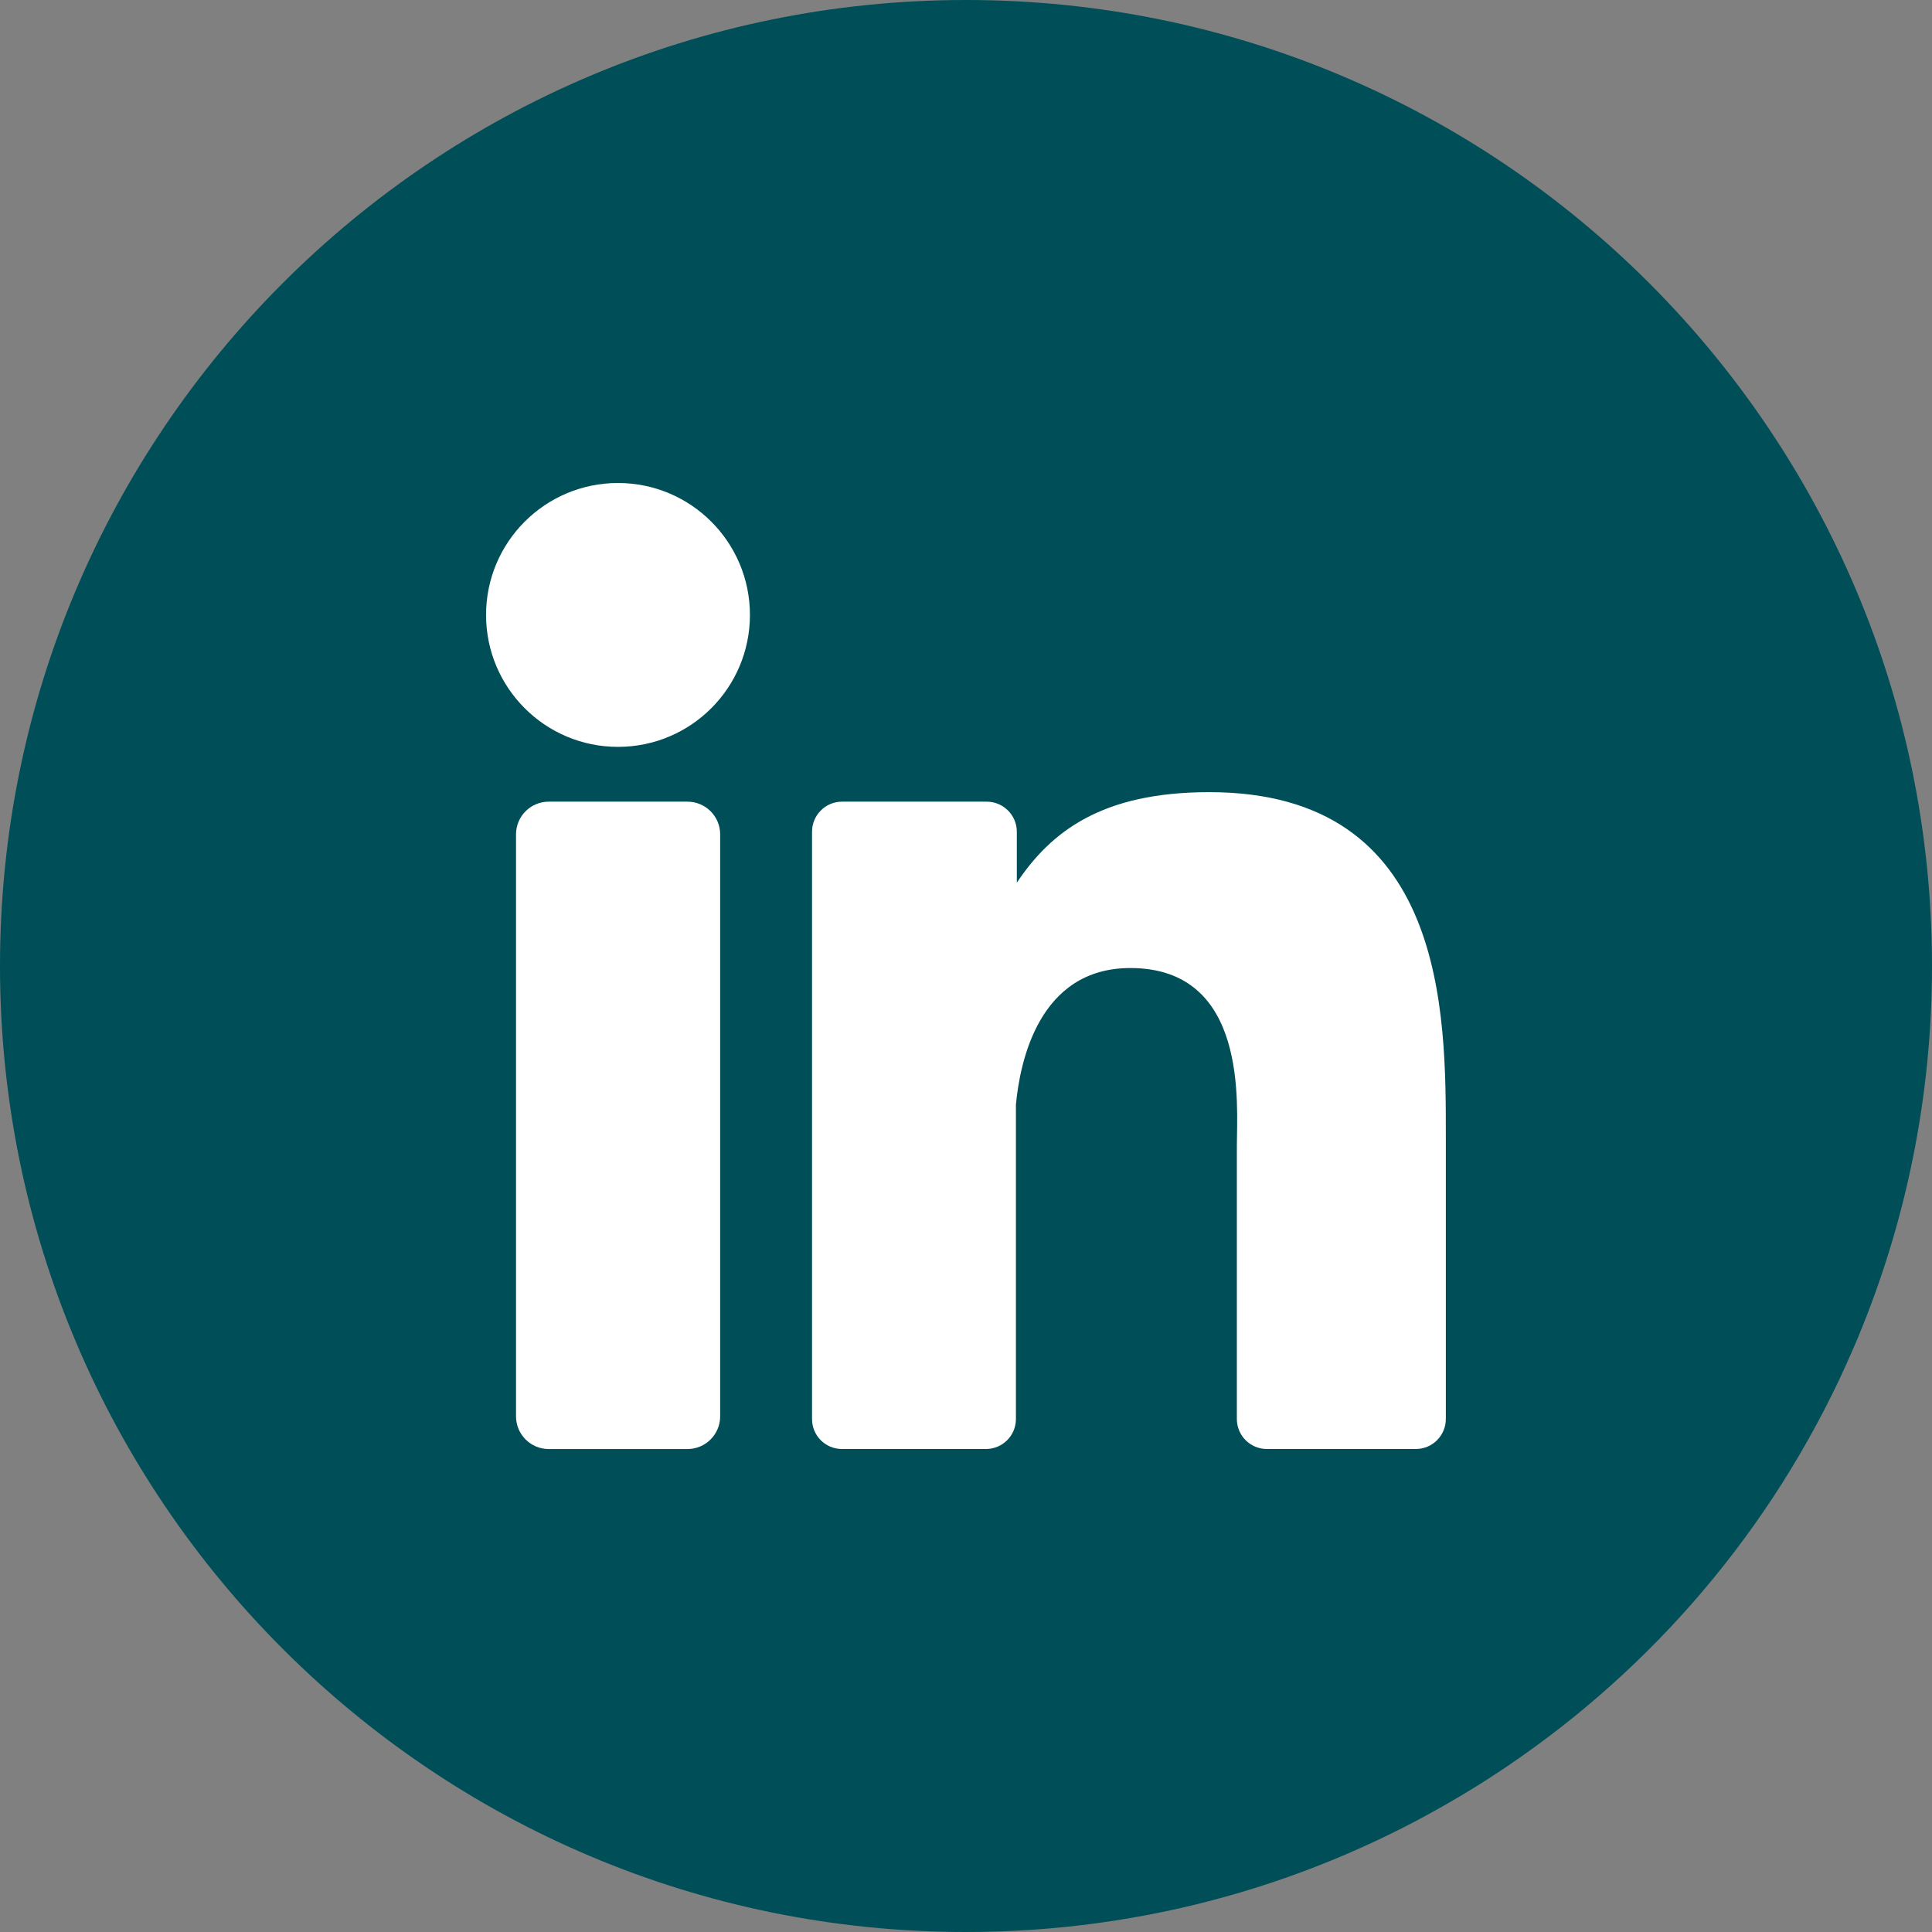
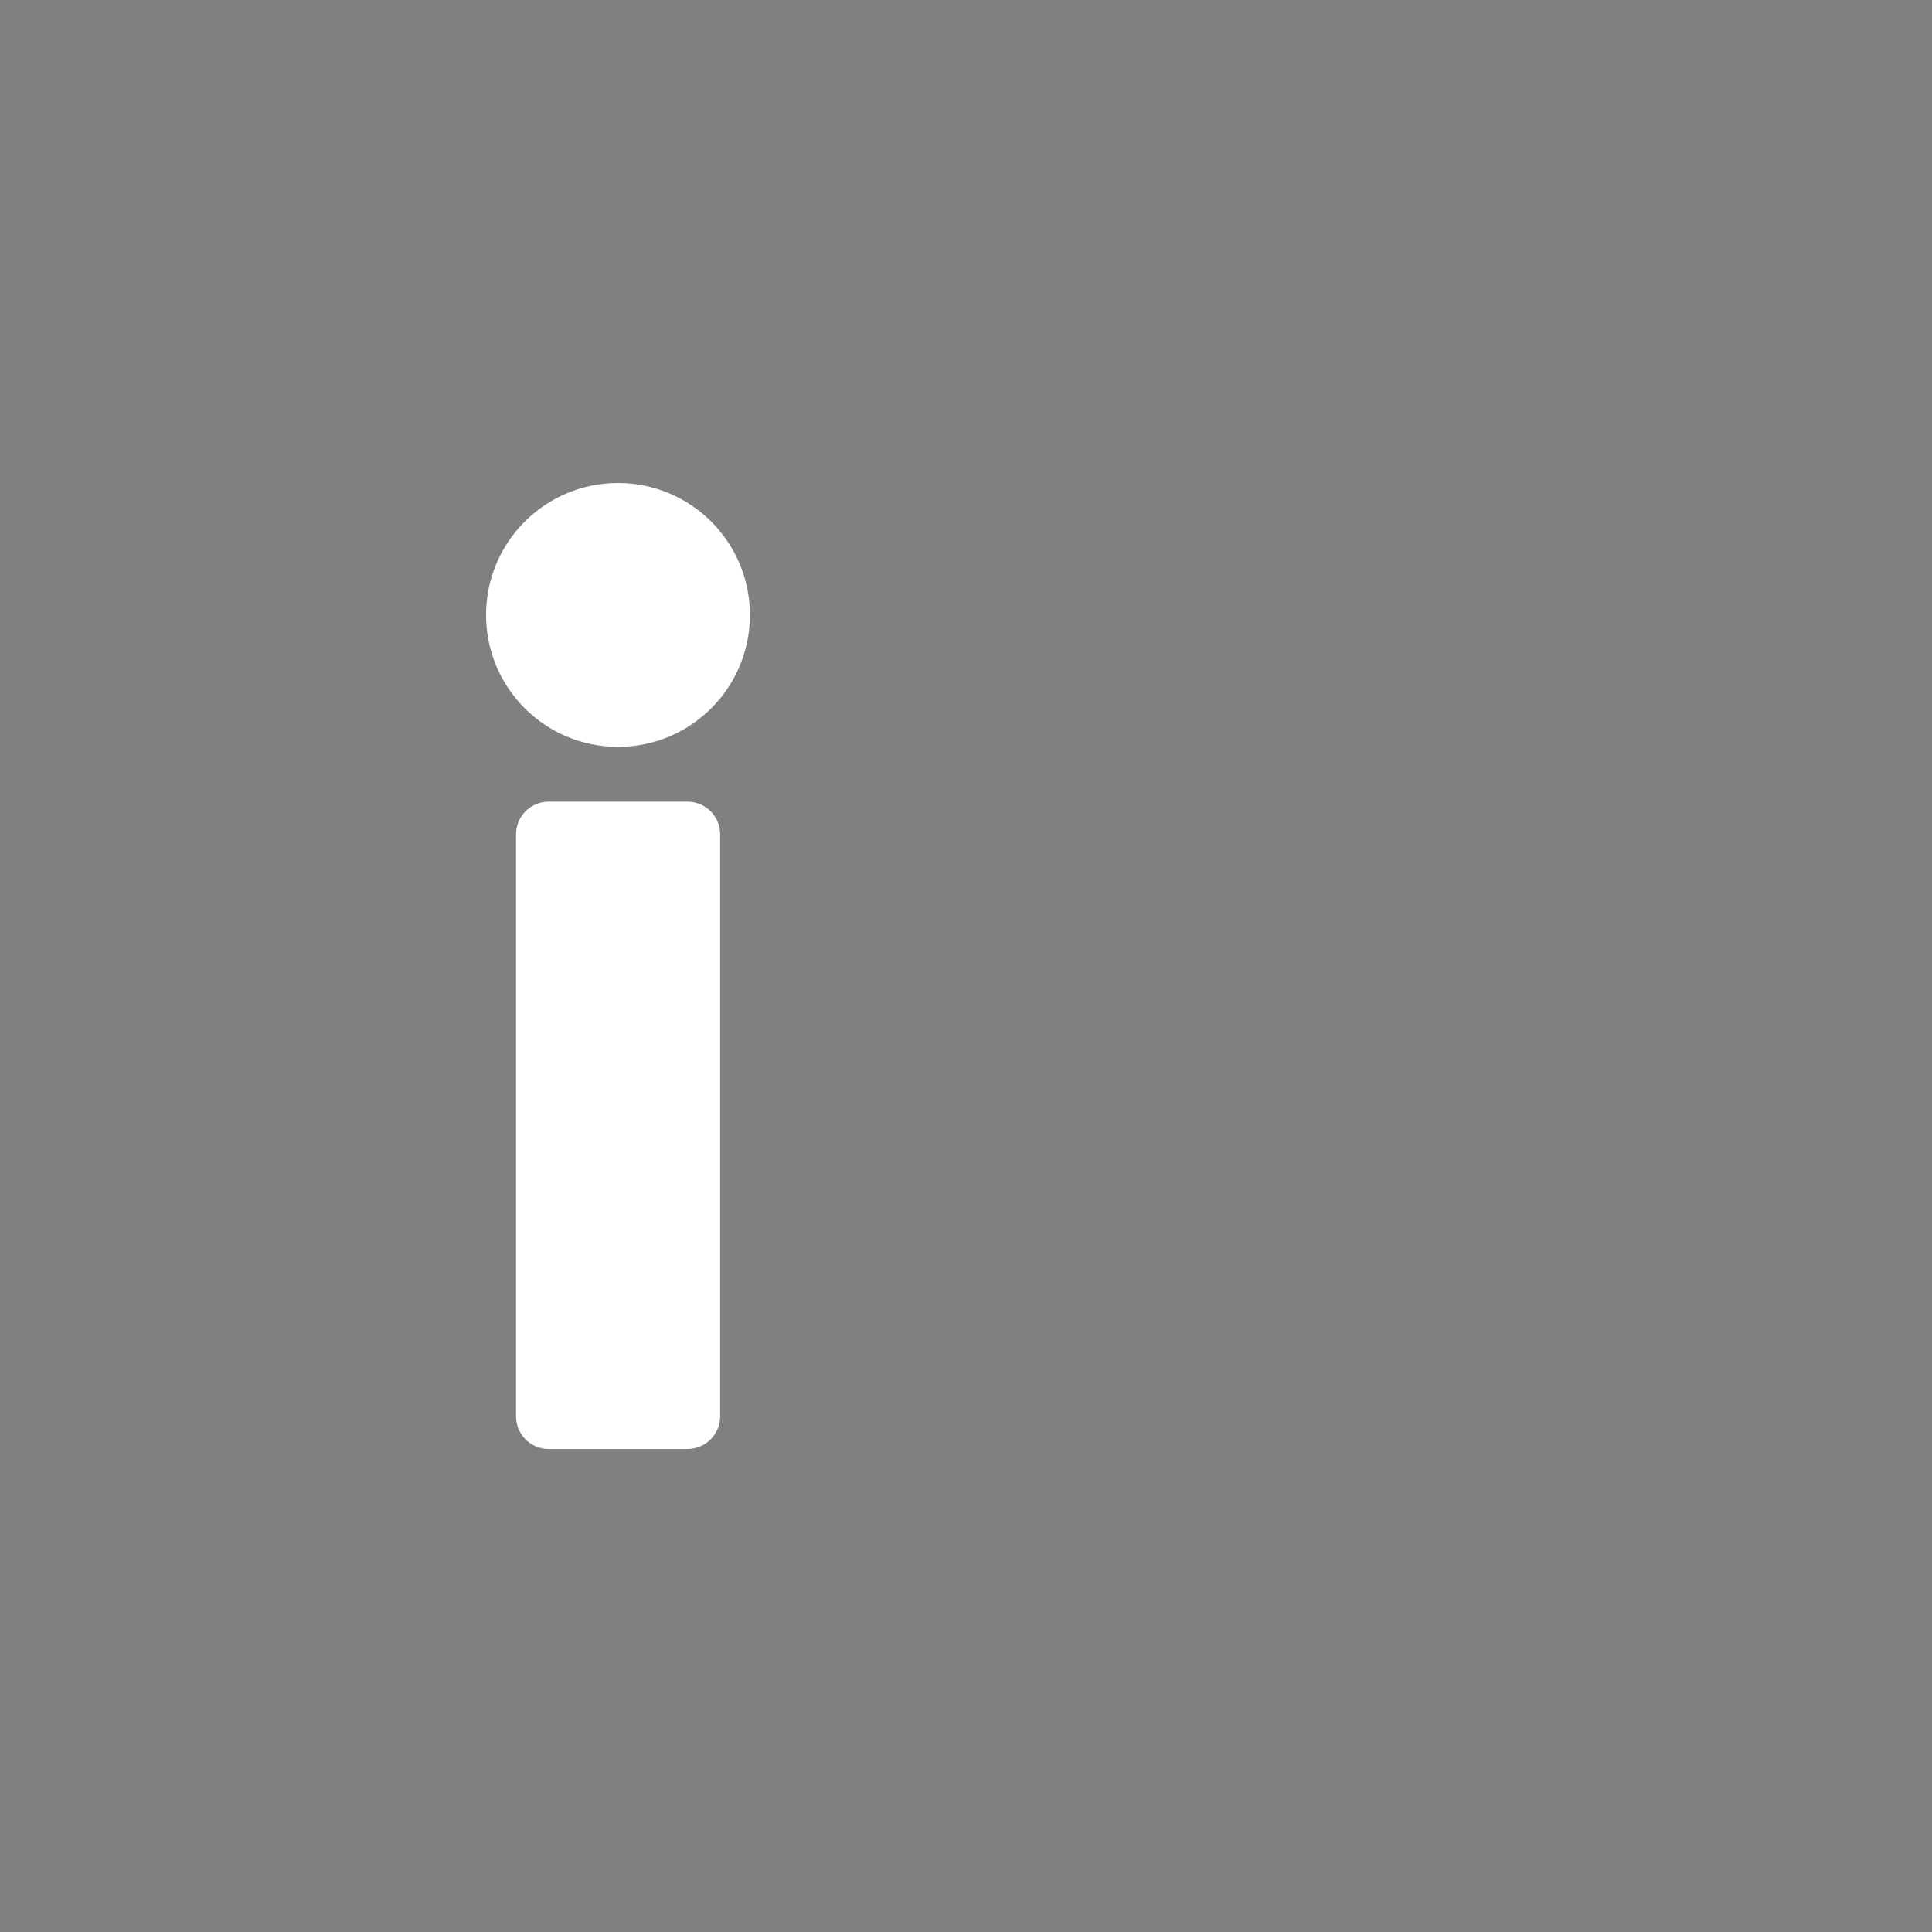
<svg xmlns="http://www.w3.org/2000/svg" version="1.1" id="Capa_1" x="0px" y="0px" viewBox="0 0 512 512" style="enable-background:new 0 0 512 512;" xml:space="preserve">
  <rect x="0" y="0" width="512" height="512" fill="#808080" stroke="none" />
  <style type="text/css">
	.st0{fill:url(#SVGID_1_);}
	.st1{fill:#FFFFFF;}
</style>
  <g>
    <g id="Layer_2">
      <g id="_10.linkedin">
        <linearGradient id="SVGID_1_" gradientUnits="userSpaceOnUse" x1="128.87" y1="373.06" x2="438.362" y2="88.137">
          <stop offset="0" style="stop-color:#004E57" />
          <stop offset="1" style="stop-color:#004E57" />
        </linearGradient>
-         <path class="st0" d="M491.66,356.16c0.12-0.29,0.25-0.57,0.37-0.86c0.16-0.37,0.32-0.74,0.47-1.11l-0.01-0.01     C505.05,323.94,512,290.78,512,256C512,114.62,397.38,0,256,0S0,114.62,0,256s114.62,256,256,256     c47.61,0,92.17-13.01,130.36-35.65c0.19-0.11,0.39-0.23,0.58-0.34c1.04-0.62,2.08-1.25,3.11-1.88c0.73-0.45,1.45-0.9,2.17-1.35     c0.77-0.49,1.55-0.97,2.32-1.47c1.42-0.91,2.83-1.84,4.23-2.78c0.28-0.19,0.55-0.37,0.82-0.56     c38.54-26.09,69.91-62.63,89.74-106.49c0.06-0.12,0.11-0.25,0.16-0.37C490.23,359.47,490.95,357.82,491.66,356.16z" />
        <g id="icon">
          <path class="st1" d="M198.74,162.93c0.02,19.31-15.62,34.98-34.93,35c-19.31,0.02-34.98-15.62-35-34.93      c-0.02-19.31,15.62-34.98,34.93-35c0.02,0,0.04,0,0.07,0C183.09,128.02,198.72,143.65,198.74,162.93z" />
          <path class="st1" d="M145.41,212.45h36.78c4.78,0,8.66,3.88,8.66,8.66v154.24c0,4.78-3.88,8.66-8.66,8.66h-36.78      c-4.78,0-8.66-3.88-8.66-8.66V221.1C136.76,216.32,140.63,212.45,145.41,212.45z" />
-           <path class="st1" d="M383.16,301.37v74.68c0,4.39-3.56,7.95-7.95,7.95l0,0h-39.48c-4.39,0-7.95-3.56-7.95-7.95l0,0V303.7      c0-10.81,3.13-47.16-28.23-47.16c-24.32,0-29.27,24.99-30.32,36.21v83.47c-0.09,4.3-3.58,7.75-7.88,7.78h-38.2      c-4.37,0.02-7.93-3.51-7.95-7.88c0-0.02,0-0.05,0-0.07V220.43c-0.02-4.39,3.53-7.96,7.92-7.98c0.01,0,0.02,0,0.03,0h38.2      c4.41-0.07,8.04,3.44,8.12,7.85c0,0.05,0,0.09,0,0.14v13.47c9.03-13.47,22.43-23.98,50.96-23.98      C383.53,209.89,383.16,268.93,383.16,301.37z" />
        </g>
      </g>
    </g>
  </g>
</svg>